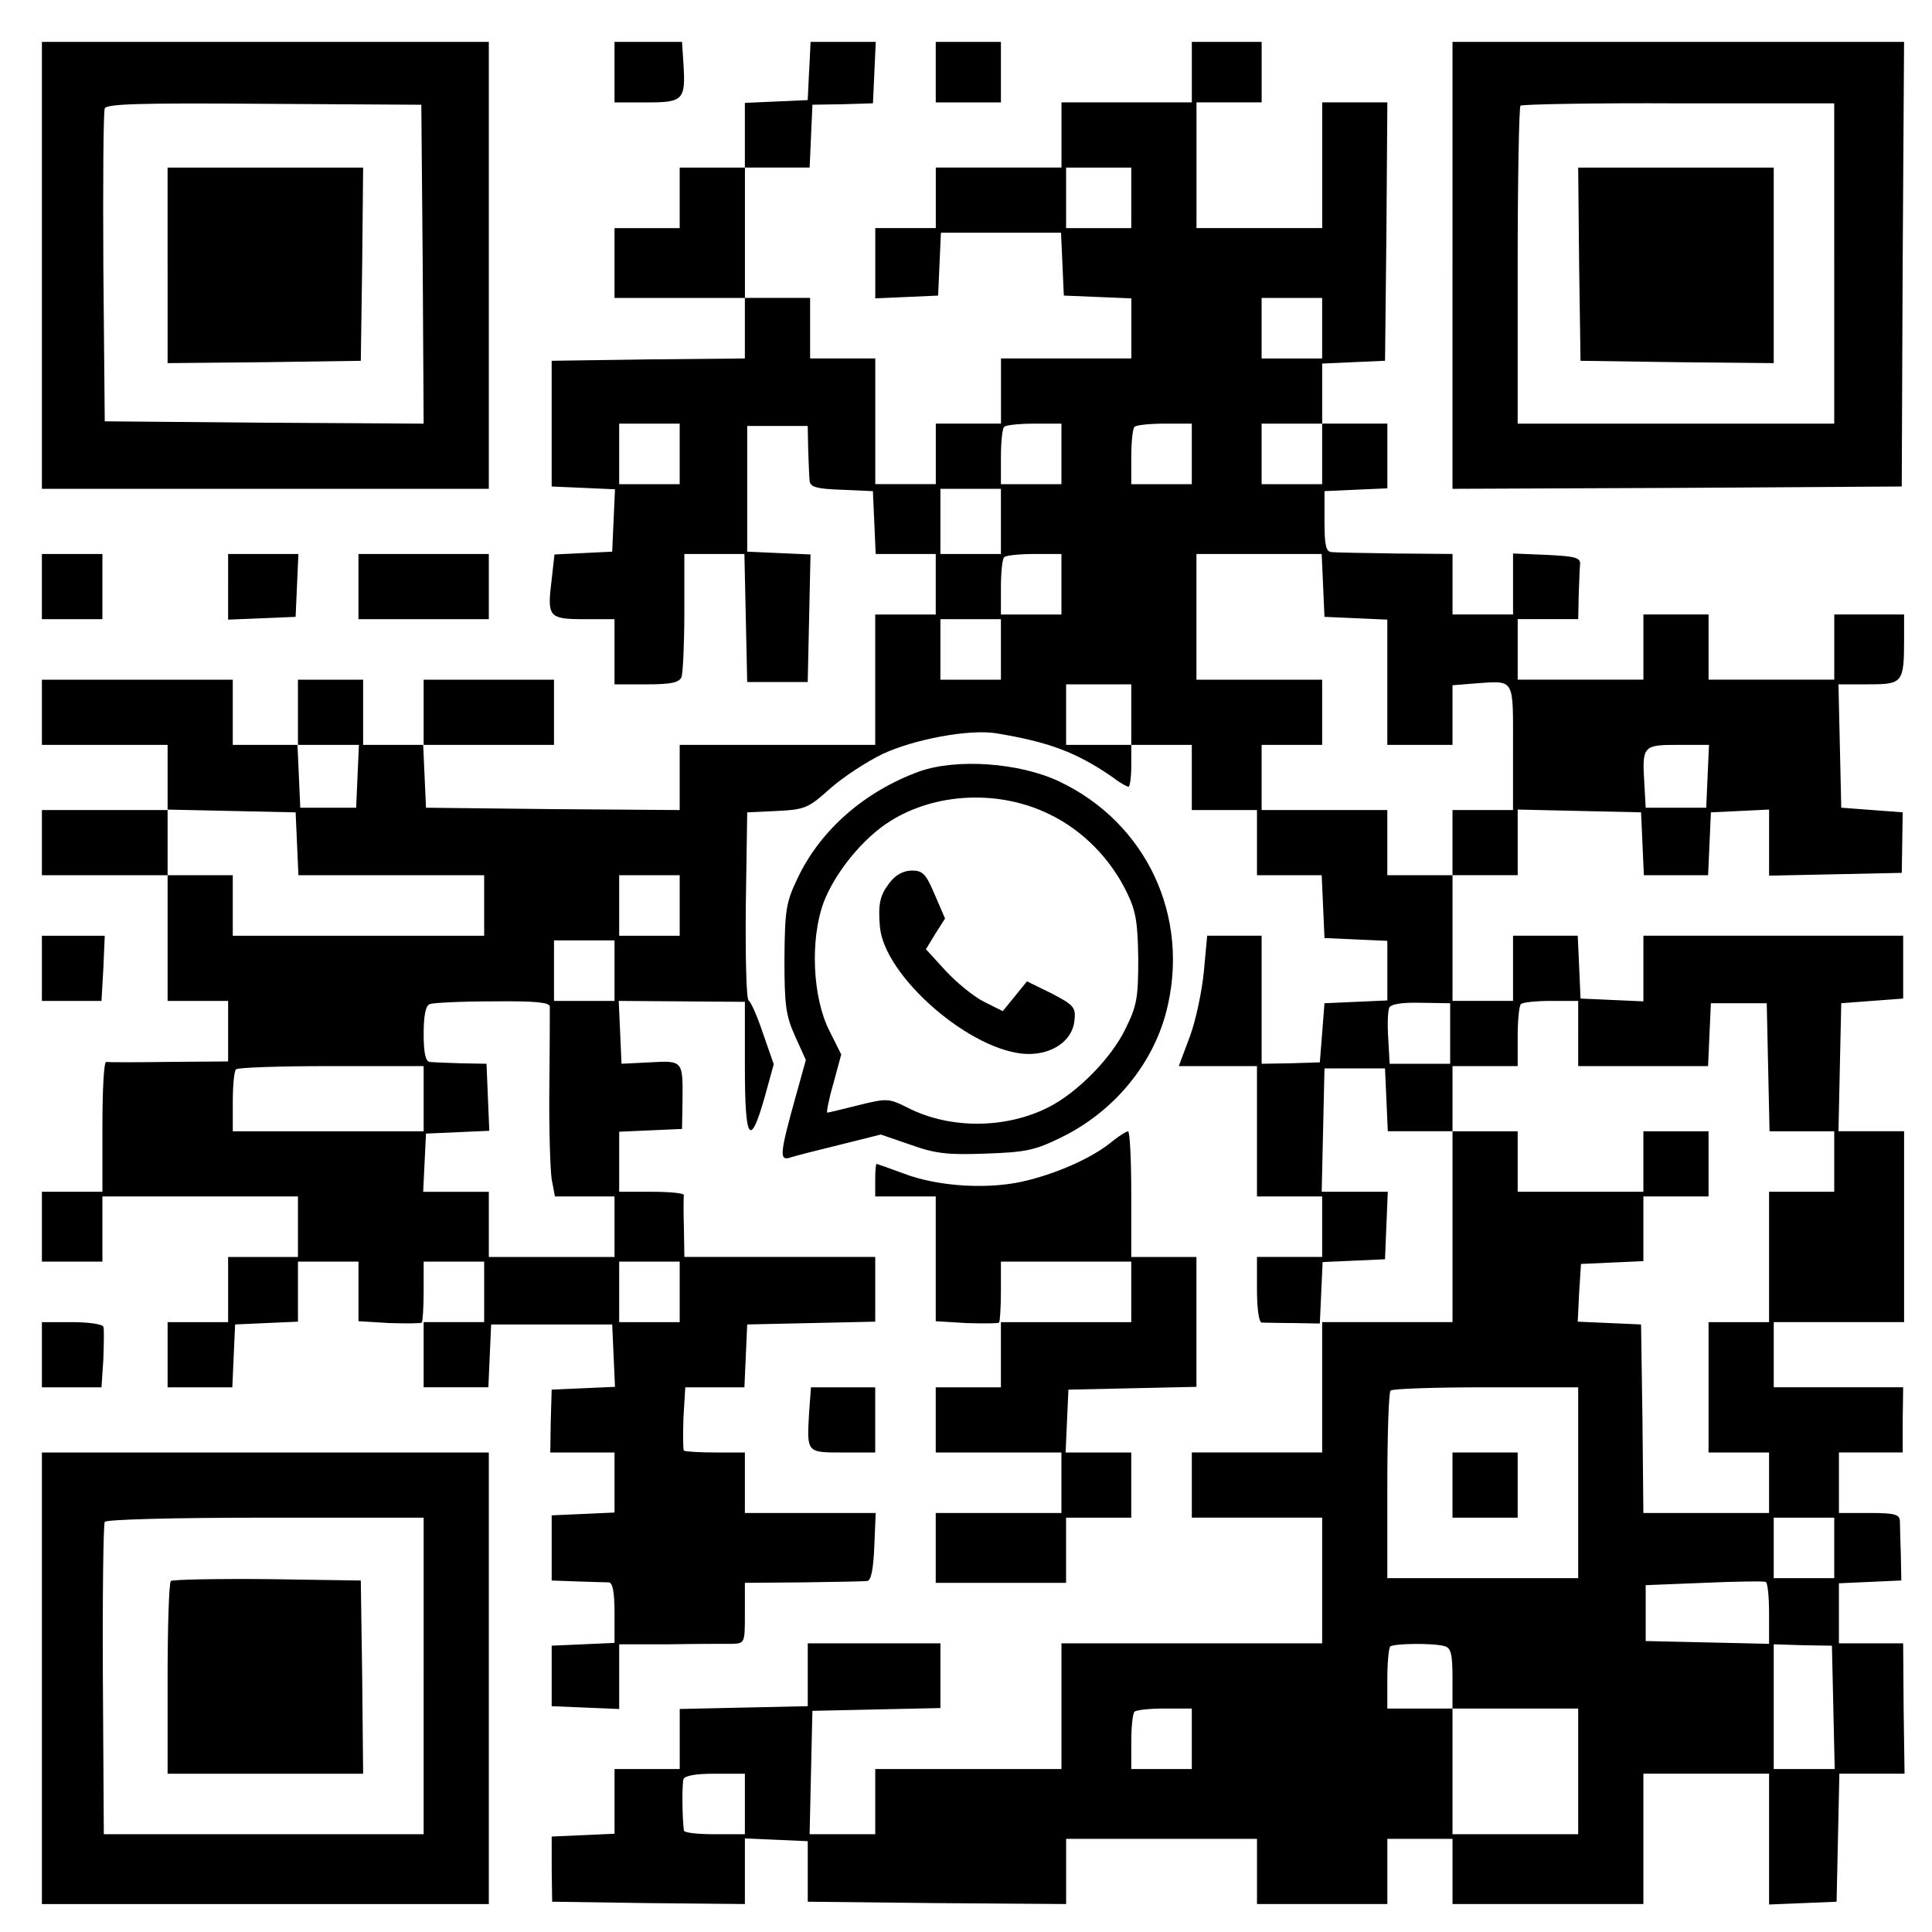
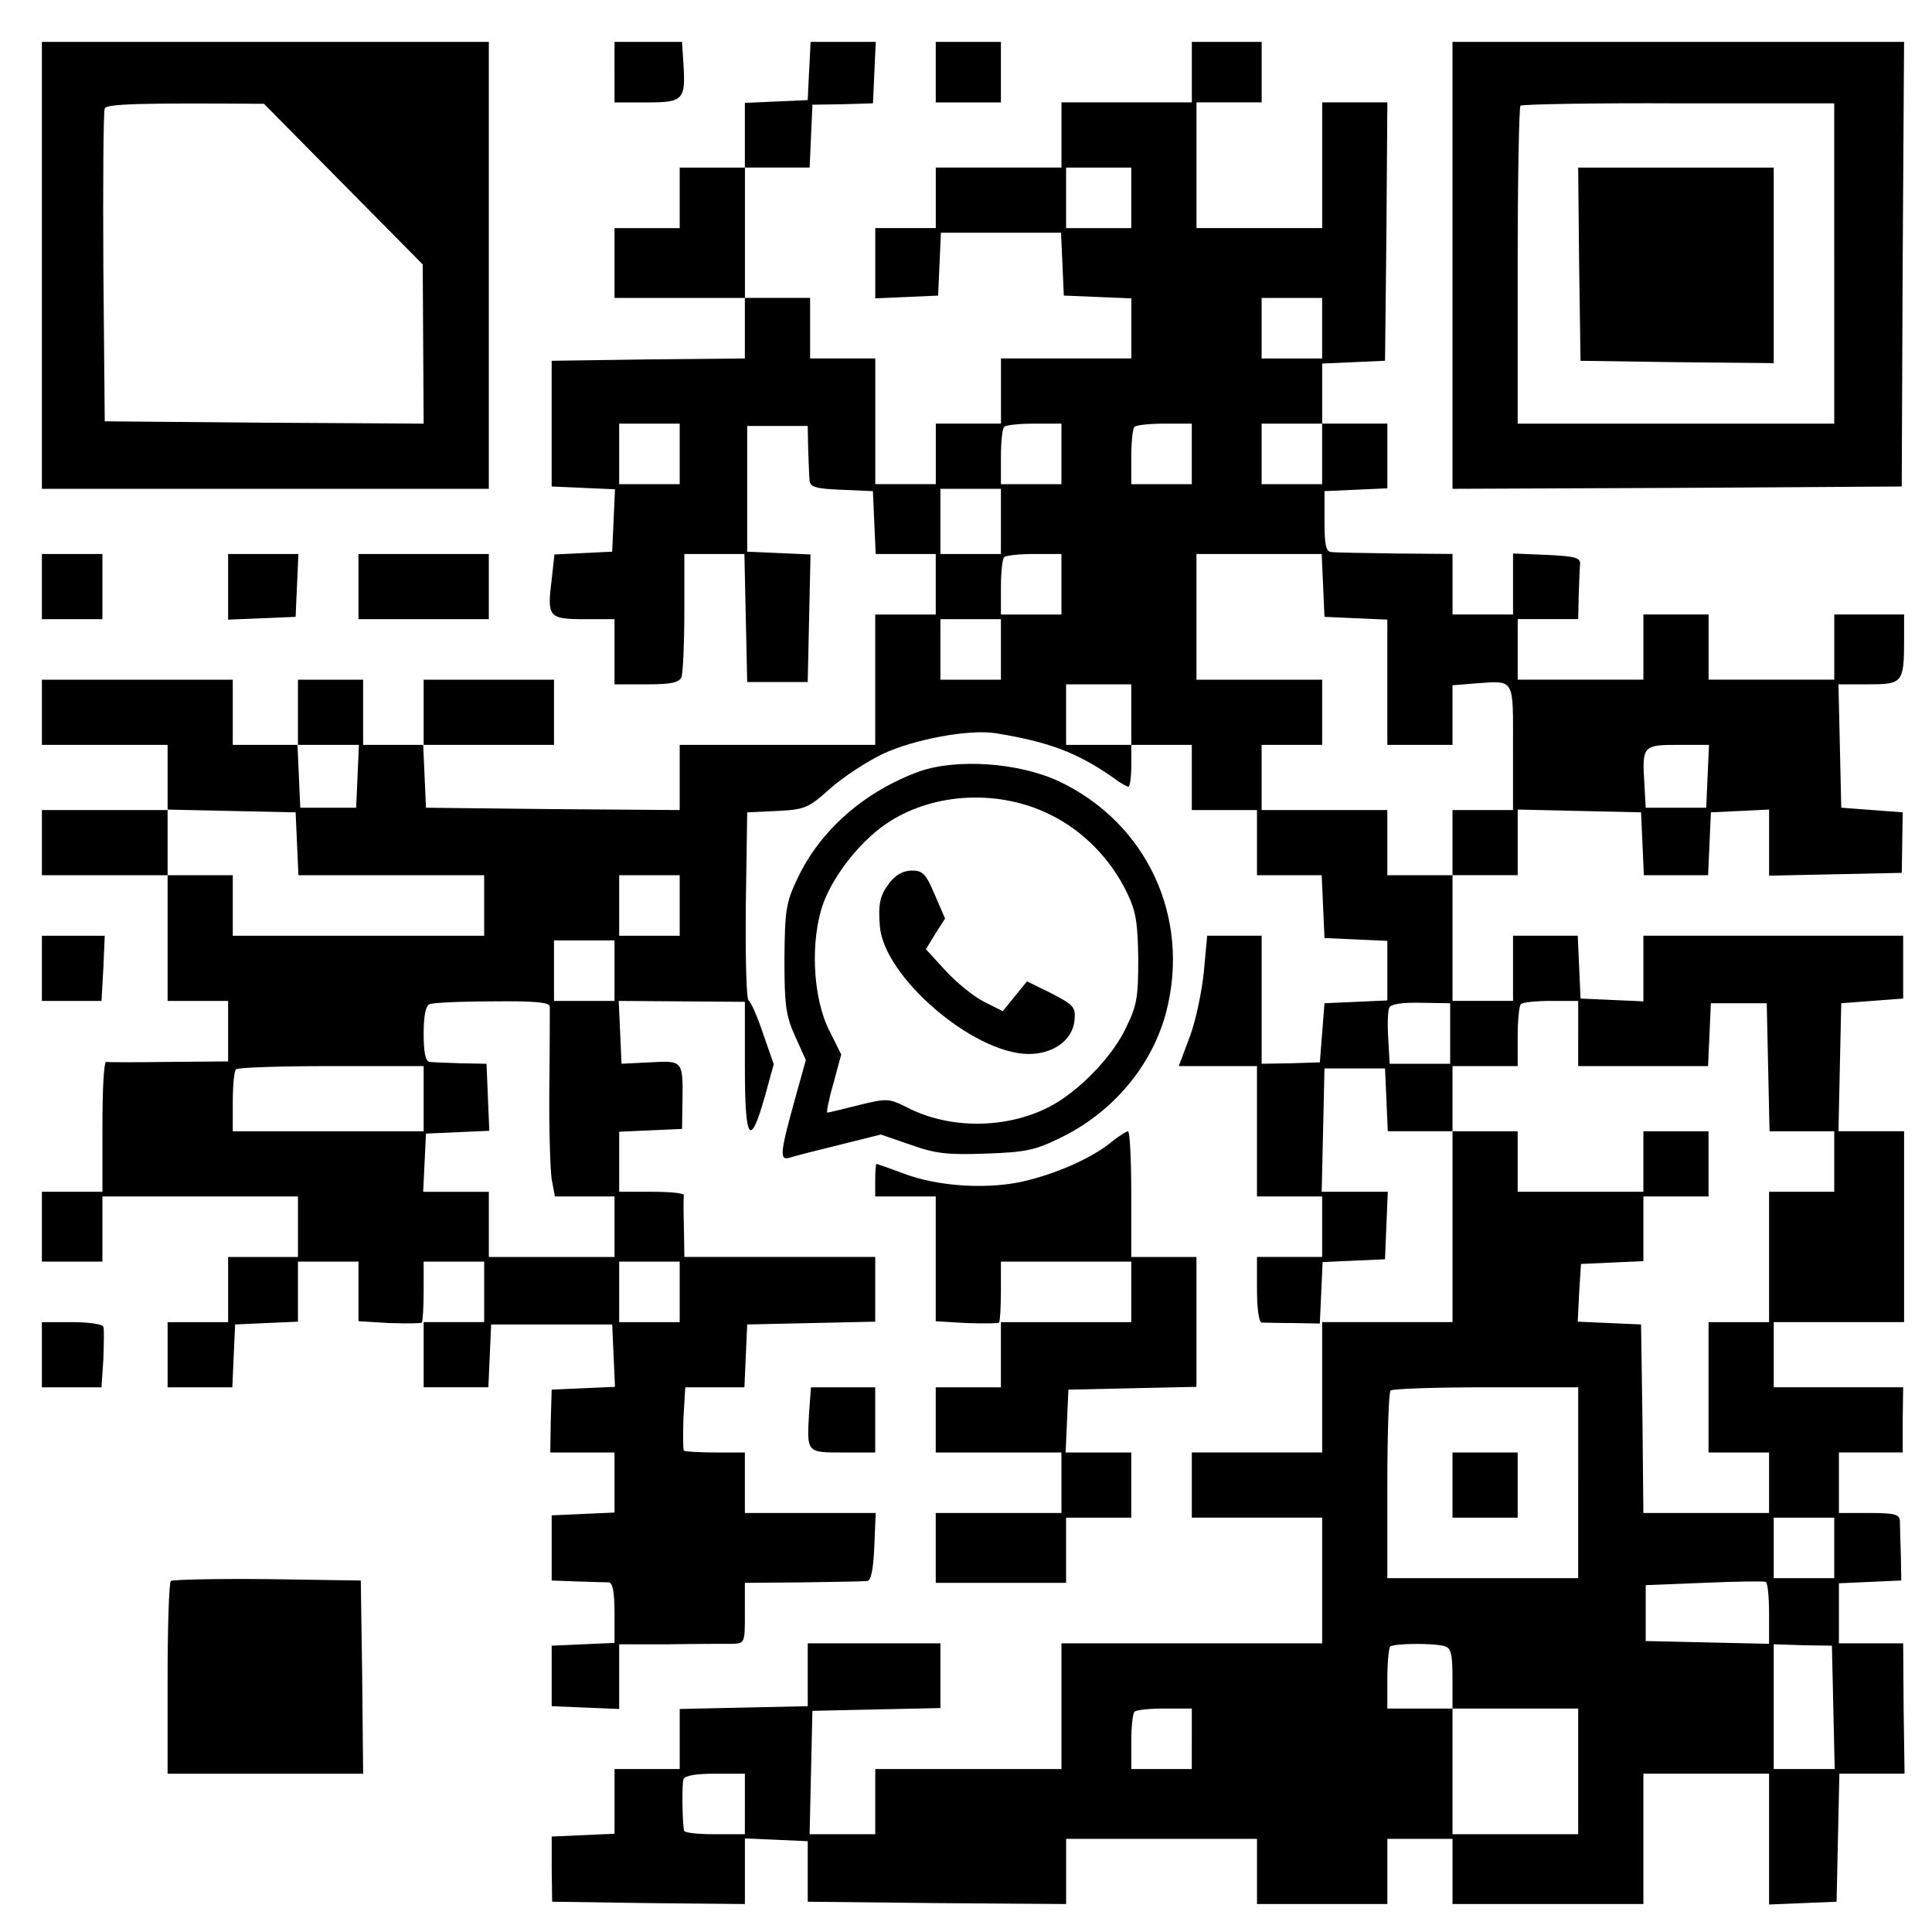
<svg xmlns="http://www.w3.org/2000/svg" version="1.0" width="415pt" height="415pt" viewBox="0 0 415 415" preserveAspectRatio="xMidYMid meet">
  <g transform="translate(0,415) scale(0.1,-0.1)" fill="#000000" stroke="none">
-     <path d="M90 3580 l0 -480 480 0 480 0 0 480 0 480 -480 0 -480 0 0 -480z m818 2 l2 -342 -342 2 -343 3 -3 330 c-1 181 0 335 3 342 3 10 79 12 342 10 l338 -2 3 -343z" />
-     <path d="M360 3580 l0 -210 208 2 207 3 3 208 2 207 -210 0 -210 0 0 -210z" />
+     <path d="M90 3580 l0 -480 480 0 480 0 0 480 0 480 -480 0 -480 0 0 -480z m818 2 l2 -342 -342 2 -343 3 -3 330 c-1 181 0 335 3 342 3 10 79 12 342 10 z" />
    <path d="M1320 3995 l0 -65 69 0 c79 0 84 5 79 84 l-3 46 -72 0 -73 0 0 -65z" />
    <path d="M1738 3998 l-3 -63 -67 -3 -68 -3 0 -69 0 -70 -70 0 -70 0 0 -65 0 -65 -70 0 -70 0 0 -75 0 -75 140 0 140 0 0 -65 0 -65 -207 -2 -208 -3 0 -135 0 -135 68 -3 68 -3 -3 -67 -3 -67 -62 -3 -62 -3 -6 -54 c-10 -80 -7 -85 70 -85 l65 0 0 -70 0 -70 69 0 c54 0 70 4 75 16 3 9 6 72 6 140 l0 124 65 0 64 0 3 -137 3 -138 65 0 65 0 3 137 3 137 -68 3 -68 3 0 135 0 135 65 0 65 0 1 -50 c1 -27 2 -58 3 -67 1 -14 13 -18 69 -20 l67 -3 3 -67 3 -68 64 0 65 0 0 -65 0 -65 -65 0 -65 0 0 -140 0 -140 -210 0 -210 0 0 -70 0 -70 -272 2 -273 3 -3 68 -3 67 141 0 140 0 0 70 0 70 -140 0 -140 0 0 -70 0 -70 -65 0 -65 0 0 70 0 70 -70 0 -70 0 0 -70 0 -70 -70 0 -70 0 0 70 0 70 -205 0 -205 0 0 -70 0 -70 135 0 135 0 0 -70 0 -70 -135 0 -135 0 0 -70 0 -70 135 0 135 0 0 -135 0 -135 65 0 65 0 0 -65 0 -65 -127 -1 c-71 -1 -131 -1 -135 0 -5 0 -8 -62 -8 -139 l0 -140 -65 0 -65 0 0 -75 0 -75 65 0 65 0 0 70 0 70 210 0 210 0 0 -65 0 -65 -75 0 -75 0 0 -70 0 -70 -65 0 -65 0 0 -70 0 -70 70 0 69 0 3 68 3 67 67 3 68 3 0 64 0 65 65 0 65 0 0 -64 0 -64 66 -4 c36 -1 68 -1 70 1 2 2 4 33 4 68 l0 63 65 0 65 0 0 -65 0 -65 -65 0 -65 0 0 -70 0 -70 70 0 69 0 3 68 3 67 130 0 130 0 3 -67 3 -67 -68 -3 -68 -3 -2 -68 -1 -67 69 0 69 0 0 -65 0 -64 -67 -3 -68 -3 0 -70 0 -70 55 -2 c30 -1 61 -2 68 -2 8 -1 12 -21 12 -66 l0 -64 -67 -3 -68 -3 0 -65 0 -65 73 -3 72 -3 0 70 0 69 108 0 c59 1 119 1 135 1 27 1 27 2 27 66 l0 65 125 1 c69 1 131 2 138 3 8 1 13 25 15 74 l3 72 -141 0 -140 0 0 65 0 65 -63 0 c-35 0 -66 2 -68 4 -2 2 -2 34 -1 70 l4 66 63 0 64 0 3 68 3 67 138 3 137 3 0 69 0 70 -205 0 -205 0 -1 63 c-1 34 -1 65 0 70 0 4 -30 7 -69 7 l-70 0 0 65 0 64 68 3 67 3 1 60 c1 87 1 87 -70 83 l-61 -3 -3 68 -3 67 136 -1 135 -1 0 -140 c0 -159 11 -176 43 -63 l19 69 -23 66 c-12 36 -26 68 -31 71 -5 3 -7 95 -6 205 l3 199 64 3 c60 3 67 6 114 48 27 24 77 57 112 74 68 32 186 54 244 45 115 -19 174 -41 253 -96 14 -11 29 -19 32 -19 3 0 6 20 6 45 l0 45 65 0 65 0 0 -70 0 -70 70 0 70 0 0 -70 0 -70 70 0 69 0 3 -67 3 -68 68 -3 67 -3 0 -64 0 -64 -67 -3 -68 -3 -5 -64 -5 -63 -63 -2 -62 -1 0 138 0 137 -59 0 -58 0 -7 -76 c-4 -42 -17 -105 -30 -140 l-24 -64 84 0 84 0 0 -140 0 -140 70 0 70 0 0 -65 0 -65 -70 0 -70 0 0 -70 c0 -40 4 -70 10 -71 6 0 36 -1 68 -1 l57 -1 3 66 3 66 67 3 67 3 3 73 3 72 -71 0 -71 0 3 133 3 132 65 0 65 0 3 -67 3 -68 69 0 70 0 0 -205 0 -205 -140 0 -140 0 0 -140 0 -140 -140 0 -140 0 0 -70 0 -70 140 0 140 0 0 -135 0 -135 -280 0 -280 0 0 -135 0 -135 -200 0 -200 0 0 -70 0 -70 -70 0 -71 0 3 133 3 132 138 3 137 3 0 69 0 70 -142 0 -143 0 0 -67 0 -68 -137 -3 -138 -3 0 -64 0 -65 -70 0 -70 0 0 -70 0 -69 -67 -3 -68 -3 0 -70 1 -70 207 -3 207 -2 0 70 0 71 68 -3 67 -3 0 -65 0 -65 278 -3 277 -2 0 70 0 70 205 0 205 0 0 -70 0 -70 140 0 140 0 0 70 0 70 70 0 70 0 0 -70 0 -70 205 0 205 0 0 140 0 140 135 0 135 0 0 -140 0 -141 73 3 72 3 3 138 3 137 70 0 70 0 -2 140 -1 140 -69 0 -69 0 0 65 0 64 67 3 67 3 -1 55 c-1 30 -2 63 -2 73 -1 14 -11 17 -66 17 l-65 0 0 65 0 65 68 0 69 0 0 70 1 70 -139 0 -139 0 0 70 0 70 140 0 140 0 0 205 0 205 -70 0 -71 0 3 138 3 137 66 5 67 5 0 68 0 67 -279 0 -279 0 0 -70 0 -71 -67 3 -68 3 -3 68 -3 67 -69 0 -70 0 0 -70 0 -70 -65 0 -65 0 0 135 0 135 70 0 70 0 0 70 0 71 133 -3 132 -3 3 -67 3 -68 69 0 69 0 3 68 3 67 63 3 62 3 0 -71 0 -71 143 3 142 3 1 65 1 65 -66 5 -66 5 -3 133 -3 132 65 0 c73 0 76 3 76 98 l0 52 -75 0 -75 0 0 -70 0 -70 -135 0 -135 0 0 70 0 70 -70 0 -70 0 0 -70 0 -70 -135 0 -135 0 0 65 0 65 65 0 65 0 1 50 c1 28 2 58 3 68 1 14 -10 17 -71 20 l-73 3 0 -66 0 -65 -65 0 -65 0 0 65 0 65 -122 1 c-68 1 -130 2 -138 3 -12 1 -15 15 -15 66 l0 65 68 3 67 3 0 69 0 70 -70 0 -70 0 0 65 0 64 68 3 67 3 3 278 2 277 -70 0 -70 0 0 -135 0 -135 -135 0 -135 0 0 135 0 135 70 0 70 0 0 65 0 65 -75 0 -75 0 0 -65 0 -65 -140 0 -140 0 0 -70 0 -70 -135 0 -135 0 0 -65 0 -65 -65 0 -65 0 0 -75 0 -76 68 3 67 3 3 68 3 67 129 0 129 0 3 -67 3 -68 73 -3 72 -3 0 -64 0 -65 -140 0 -140 0 0 -70 0 -70 -70 0 -70 0 0 -65 0 -65 -65 0 -65 0 0 135 0 135 -70 0 -70 0 0 65 0 65 -70 0 -70 0 0 140 0 140 70 0 69 0 3 68 3 67 65 1 65 2 3 66 3 66 -70 0 -70 0 -3 -62z m692 -273 l0 -65 -70 0 -70 0 0 65 0 65 70 0 70 0 0 -65z m410 -280 l0 -65 -65 0 -65 0 0 65 0 65 65 0 65 0 0 -65z m-1380 -270 l0 -65 -65 0 -65 0 0 65 0 65 65 0 65 0 0 -65z m820 0 l0 -65 -65 0 -65 0 0 58 c0 32 3 62 7 65 3 4 33 7 65 7 l58 0 0 -65z m280 0 l0 -65 -65 0 -65 0 0 58 c0 32 3 62 7 65 3 4 33 7 65 7 l58 0 0 -65z m280 0 l0 -65 -65 0 -65 0 0 65 0 65 65 0 65 0 0 -65z m-690 -145 l0 -70 -65 0 -65 0 0 70 0 70 65 0 65 0 0 -70z m130 -135 l0 -65 -65 0 -65 0 0 58 c0 32 3 62 7 65 3 4 33 7 65 7 l58 0 0 -65z m562 -2 l3 -68 68 -3 67 -3 0 -134 0 -135 70 0 70 0 0 64 0 64 49 4 c86 6 81 13 81 -138 l0 -134 -65 0 -65 0 0 -70 0 -70 -70 0 -70 0 0 70 0 70 -135 0 -135 0 0 70 0 70 65 0 65 0 0 70 0 70 -135 0 -135 0 0 135 0 135 135 0 134 0 3 -67z m-692 -138 l0 -65 -65 0 -65 0 0 65 0 65 65 0 65 0 0 -65z m280 -140 l0 -65 -70 0 -70 0 0 65 0 65 70 0 70 0 0 -65z m-1662 -132 l-3 -68 -60 0 -60 0 -3 68 -3 67 66 0 66 0 -3 -67z m2900 0 l-3 -68 -65 0 -65 0 -3 54 c-5 79 -2 81 73 81 l66 0 -3 -67z m-3030 -145 l3 -68 199 0 200 0 0 -65 0 -65 -270 0 -270 0 0 65 0 65 -70 0 -70 0 0 70 0 71 138 -3 137 -3 3 -67z m822 -133 l0 -65 -65 0 -65 0 0 65 0 65 65 0 65 0 0 -65z m-140 -140 l0 -65 -65 0 -65 0 0 65 0 65 65 0 65 0 0 -65z m-139 -77 c0 -7 0 -85 -1 -174 -1 -88 2 -177 5 -197 l7 -37 64 0 64 0 0 -65 0 -65 -135 0 -135 0 0 70 0 70 -70 0 -71 0 3 63 3 62 68 3 68 3 -3 72 -3 72 -55 1 c-30 1 -61 2 -67 3 -9 1 -13 20 -13 60 0 38 4 61 13 64 6 3 67 6 135 6 91 1 122 -2 123 -11z m1934 -58 l0 -65 -65 0 -65 0 -3 54 c-2 29 -1 59 2 66 3 8 26 12 68 11 l63 -1 0 -65z m275 0 l0 -70 140 0 139 0 3 68 3 67 60 0 60 0 3 -137 3 -138 69 0 70 0 0 -65 0 -65 -70 0 -70 0 0 -140 0 -140 -65 0 -65 0 0 -140 0 -140 65 0 65 0 0 -65 0 -65 -135 0 -135 0 -2 203 -3 202 -68 3 -68 3 3 62 4 62 67 3 67 3 0 69 0 70 70 0 70 0 0 70 0 70 -70 0 -70 0 0 -65 0 -65 -135 0 -135 0 0 65 0 65 -70 0 -70 0 0 70 0 70 70 0 70 0 0 63 c0 35 3 67 7 70 3 4 33 7 65 7 l58 0 0 -70z m-2480 -140 l0 -70 -205 0 -205 0 0 63 c0 35 3 67 7 70 3 4 96 7 205 7 l198 0 0 -70z m550 -415 l0 -65 -65 0 -65 0 0 65 0 65 65 0 65 0 0 -65z m1930 -410 l0 -205 -205 0 -205 0 0 198 c0 109 3 202 7 205 3 4 96 7 205 7 l198 0 0 -205z m550 -140 l0 -65 -65 0 -65 0 0 65 0 65 65 0 65 0 0 -65z m-140 -141 l0 -65 -132 3 -133 3 0 60 0 60 125 5 c69 3 128 4 133 2 4 -2 7 -32 7 -68z m-697 -70 c14 -4 17 -17 17 -70 l0 -64 135 0 135 0 0 -135 0 -135 -135 0 -135 0 0 135 0 135 -70 0 -70 0 0 63 c0 35 3 66 6 70 7 7 93 8 117 1z m835 -131 l3 -133 -66 0 -65 0 0 134 0 134 63 -2 62 -1 3 -132z m-1378 -68 l0 -65 -65 0 -65 0 0 58 c0 32 3 62 7 65 3 4 33 7 65 7 l58 0 0 -65z m-960 -140 l0 -65 -65 0 c-36 0 -65 3 -66 8 -4 31 -4 99 -1 110 3 8 26 12 68 12 l64 0 0 -65z" />
    <path d="M3120 960 l0 -70 70 0 70 0 0 70 0 70 -70 0 -70 0 0 -70z" />
    <path d="M2010 3995 l0 -65 70 0 70 0 0 65 0 65 -70 0 -70 0 0 -65z" />
    <path d="M3120 3580 l0 -480 483 2 482 3 2 478 3 477 -485 0 -485 0 0 -480z m820 4 l0 -344 -340 0 -340 0 0 338 c0 186 3 341 6 345 4 3 157 6 340 5 l334 0 0 -344z" />
    <path d="M3392 3583 l3 -208 208 -3 207 -2 0 210 0 210 -210 0 -210 0 2 -207z" />
    <path d="M90 2890 l0 -70 65 0 65 0 0 70 0 70 -65 0 -65 0 0 -70z" />
    <path d="M490 2890 l0 -71 73 3 72 3 3 68 3 67 -76 0 -75 0 0 -70z" />
    <path d="M770 2890 l0 -70 140 0 140 0 0 70 0 70 -140 0 -140 0 0 -70z" />
    <path d="M1975 2493 c-118 -43 -213 -126 -262 -230 -25 -52 -27 -69 -28 -173 0 -99 3 -122 23 -166 l23 -51 -22 -79 c-34 -122 -35 -137 -13 -131 11 4 59 16 108 28 l88 22 64 -22 c53 -19 79 -22 161 -19 87 3 106 7 163 35 112 55 195 155 225 269 53 204 -42 407 -231 496 -86 40 -219 49 -299 21z m281 -93 c70 -34 130 -95 165 -168 19 -39 23 -64 24 -142 0 -84 -3 -101 -28 -151 -30 -62 -103 -136 -164 -167 -92 -47 -213 -48 -304 -1 -40 20 -44 20 -105 5 -35 -9 -65 -16 -67 -16 -2 0 3 28 13 62 l17 63 -25 50 c-37 72 -42 197 -13 276 24 64 85 139 143 175 98 62 236 68 344 14z" />
    <path d="M1911 2254 c-21 -27 -25 -46 -21 -94 9 -108 198 -271 317 -274 54 -1 97 29 101 72 3 28 -1 33 -49 58 l-53 26 -26 -32 -26 -32 -40 20 c-22 11 -59 41 -83 67 l-42 46 20 33 21 33 -22 51 c-19 45 -26 52 -49 52 -18 0 -35 -9 -48 -26z" />
    <path d="M90 2070 l0 -70 64 0 64 0 4 70 3 70 -67 0 -68 0 0 -70z" />
    <path d="M2390 1699 c-39 -33 -110 -66 -181 -84 -79 -21 -193 -15 -270 15 -30 11 -55 20 -56 20 -2 0 -3 -16 -3 -35 l0 -35 65 0 65 0 0 -134 0 -134 66 -4 c36 -1 68 -1 70 1 2 2 4 33 4 68 l0 63 140 0 140 0 0 -65 0 -65 -140 0 -140 0 0 -70 0 -70 -70 0 -70 0 0 -70 0 -70 135 0 135 0 0 -65 0 -65 -135 0 -135 0 0 -75 0 -75 140 0 140 0 0 70 0 70 70 0 70 0 0 70 0 70 -70 0 -71 0 3 68 3 67 138 3 137 3 0 139 0 140 -70 0 -70 0 0 135 c0 74 -3 135 -7 135 -5 -1 -19 -10 -33 -21z" />
    <path d="M90 1240 l0 -70 64 0 64 0 4 60 c1 33 2 65 0 70 -2 6 -33 10 -68 10 l-64 0 0 -70z" />
    <path d="M1738 1116 c-5 -87 -6 -86 73 -86 l69 0 0 70 0 70 -69 0 -69 0 -4 -54z" />
-     <path d="M90 545 l0 -485 480 0 480 0 0 485 0 485 -480 0 -480 0 0 -485z m820 5 l0 -340 -344 0 -343 0 -2 331 c-1 181 1 334 4 340 4 5 142 9 346 9 l339 0 0 -340z" />
    <path d="M367 754 c-4 -4 -7 -99 -7 -211 l0 -203 210 0 210 0 -2 208 -3 207 -201 3 c-110 1 -203 -1 -207 -4z" />
  </g>
</svg>